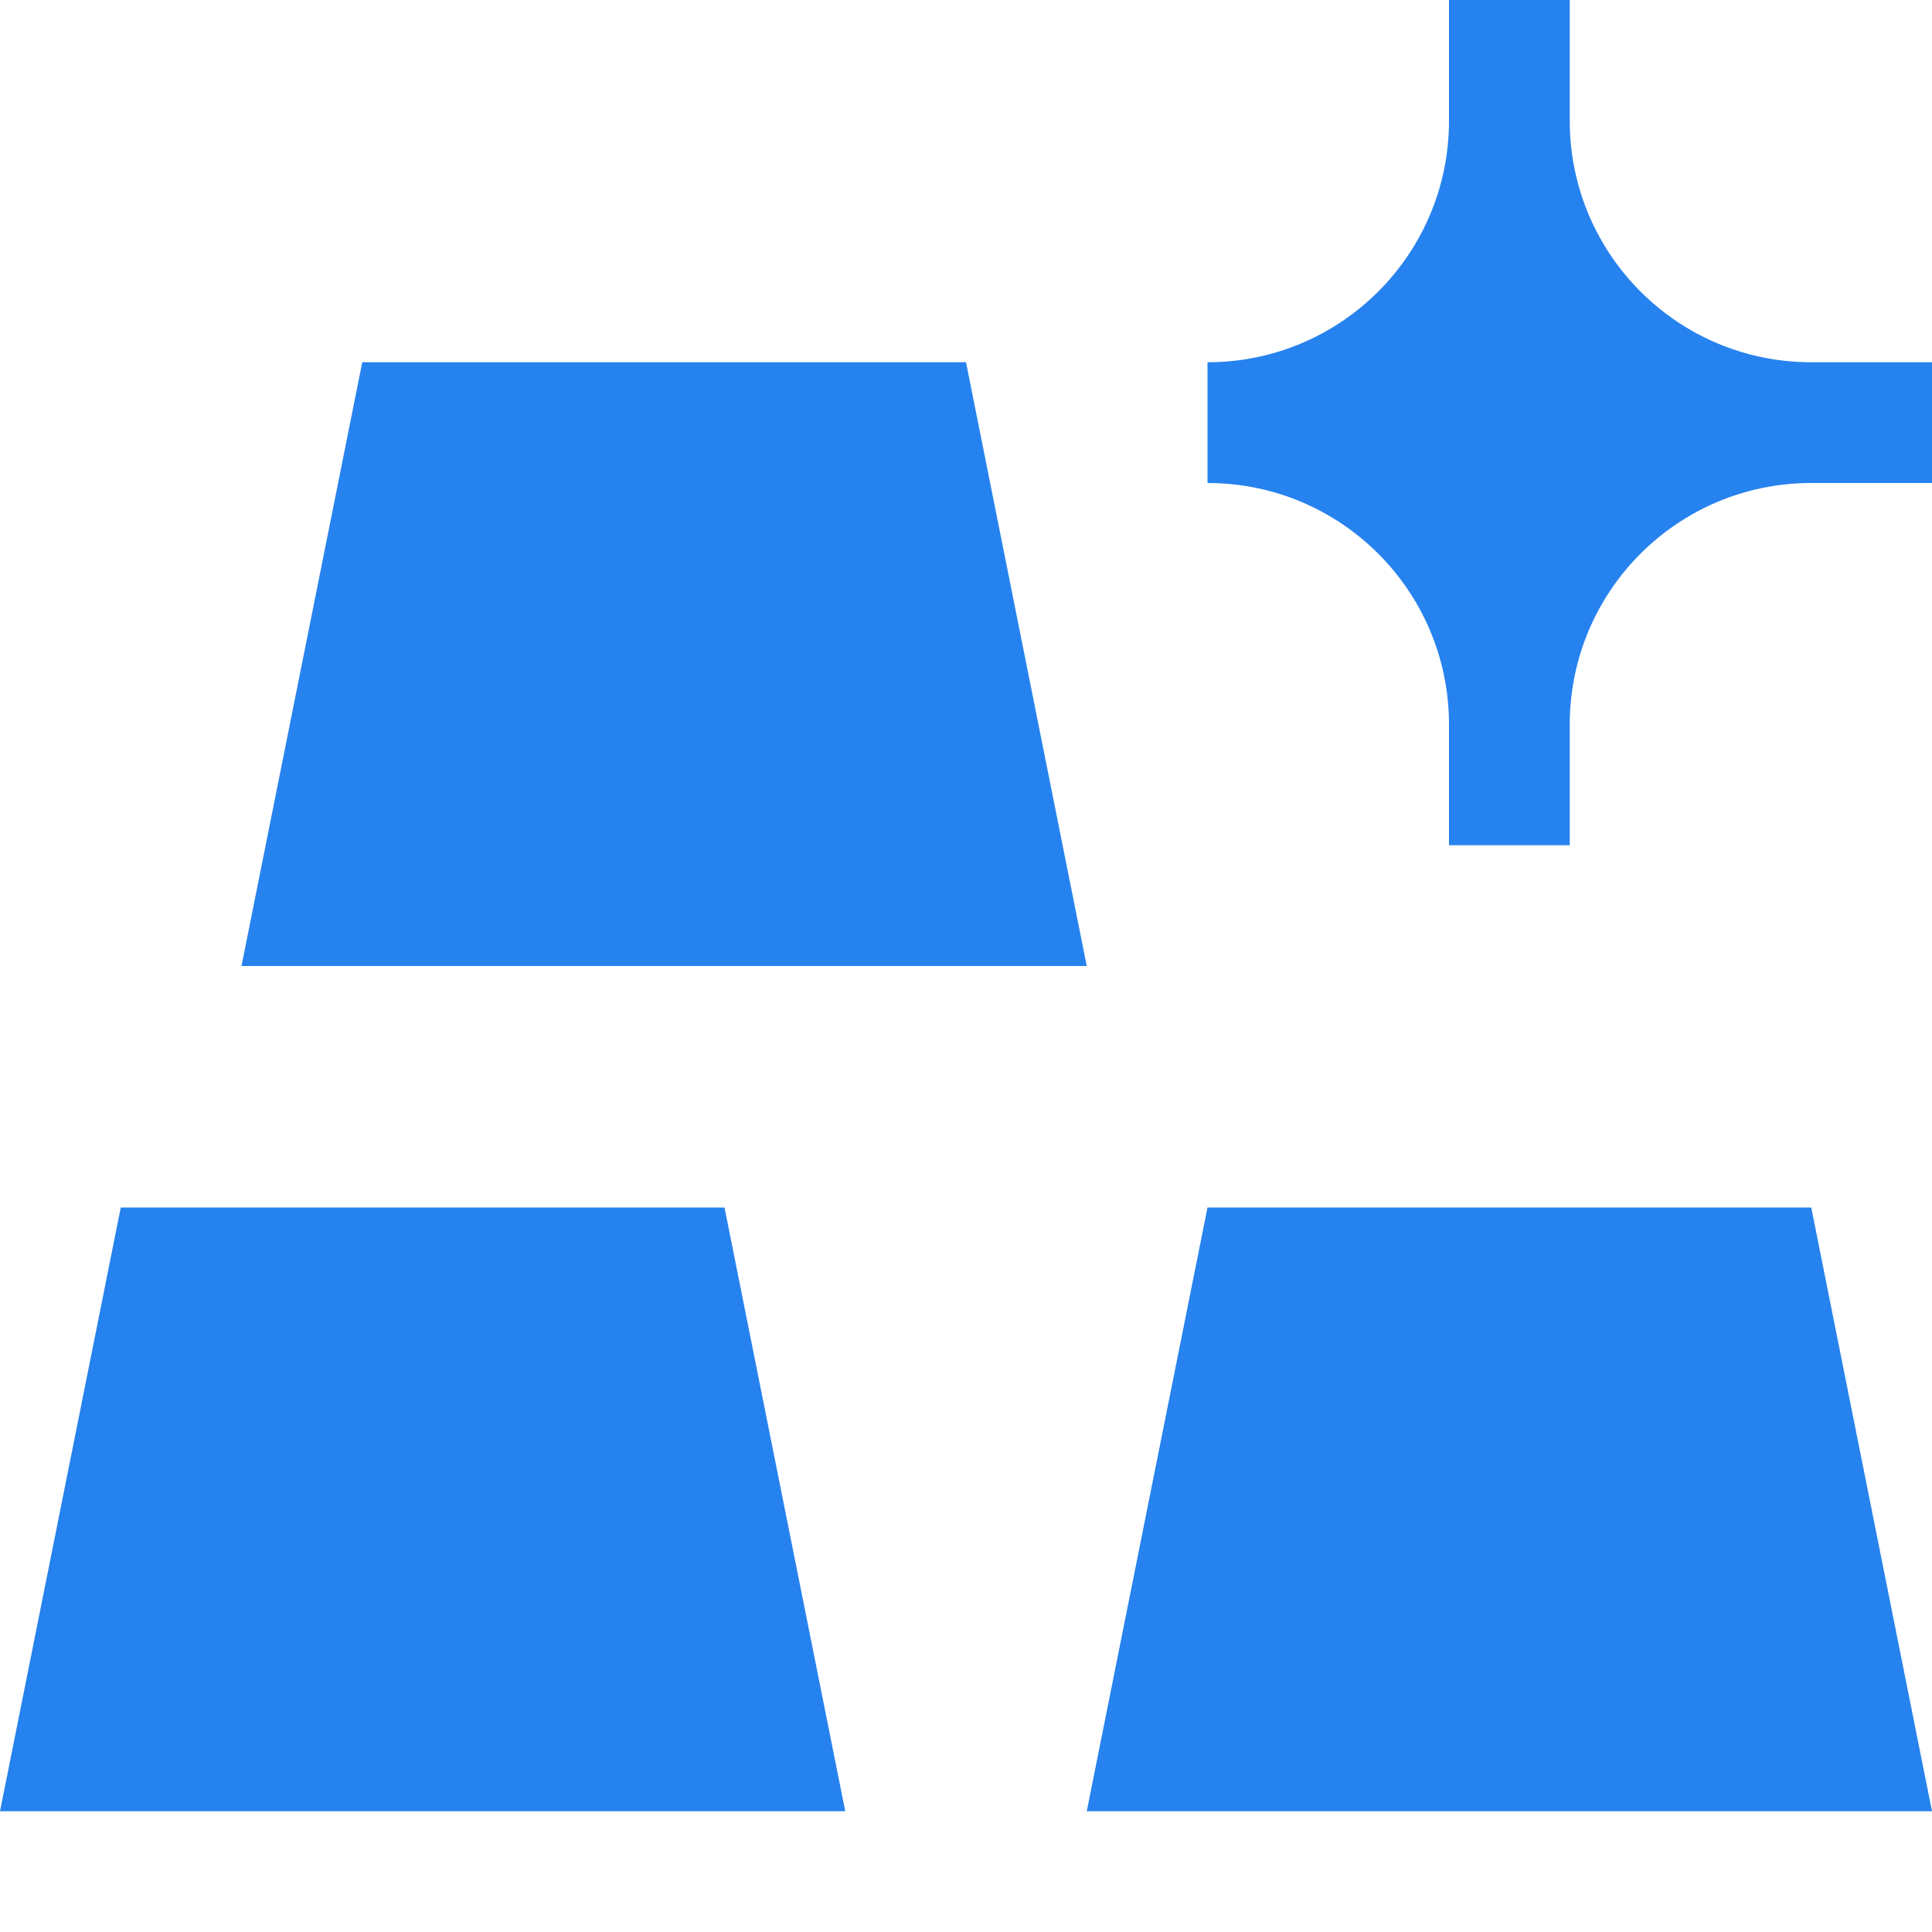
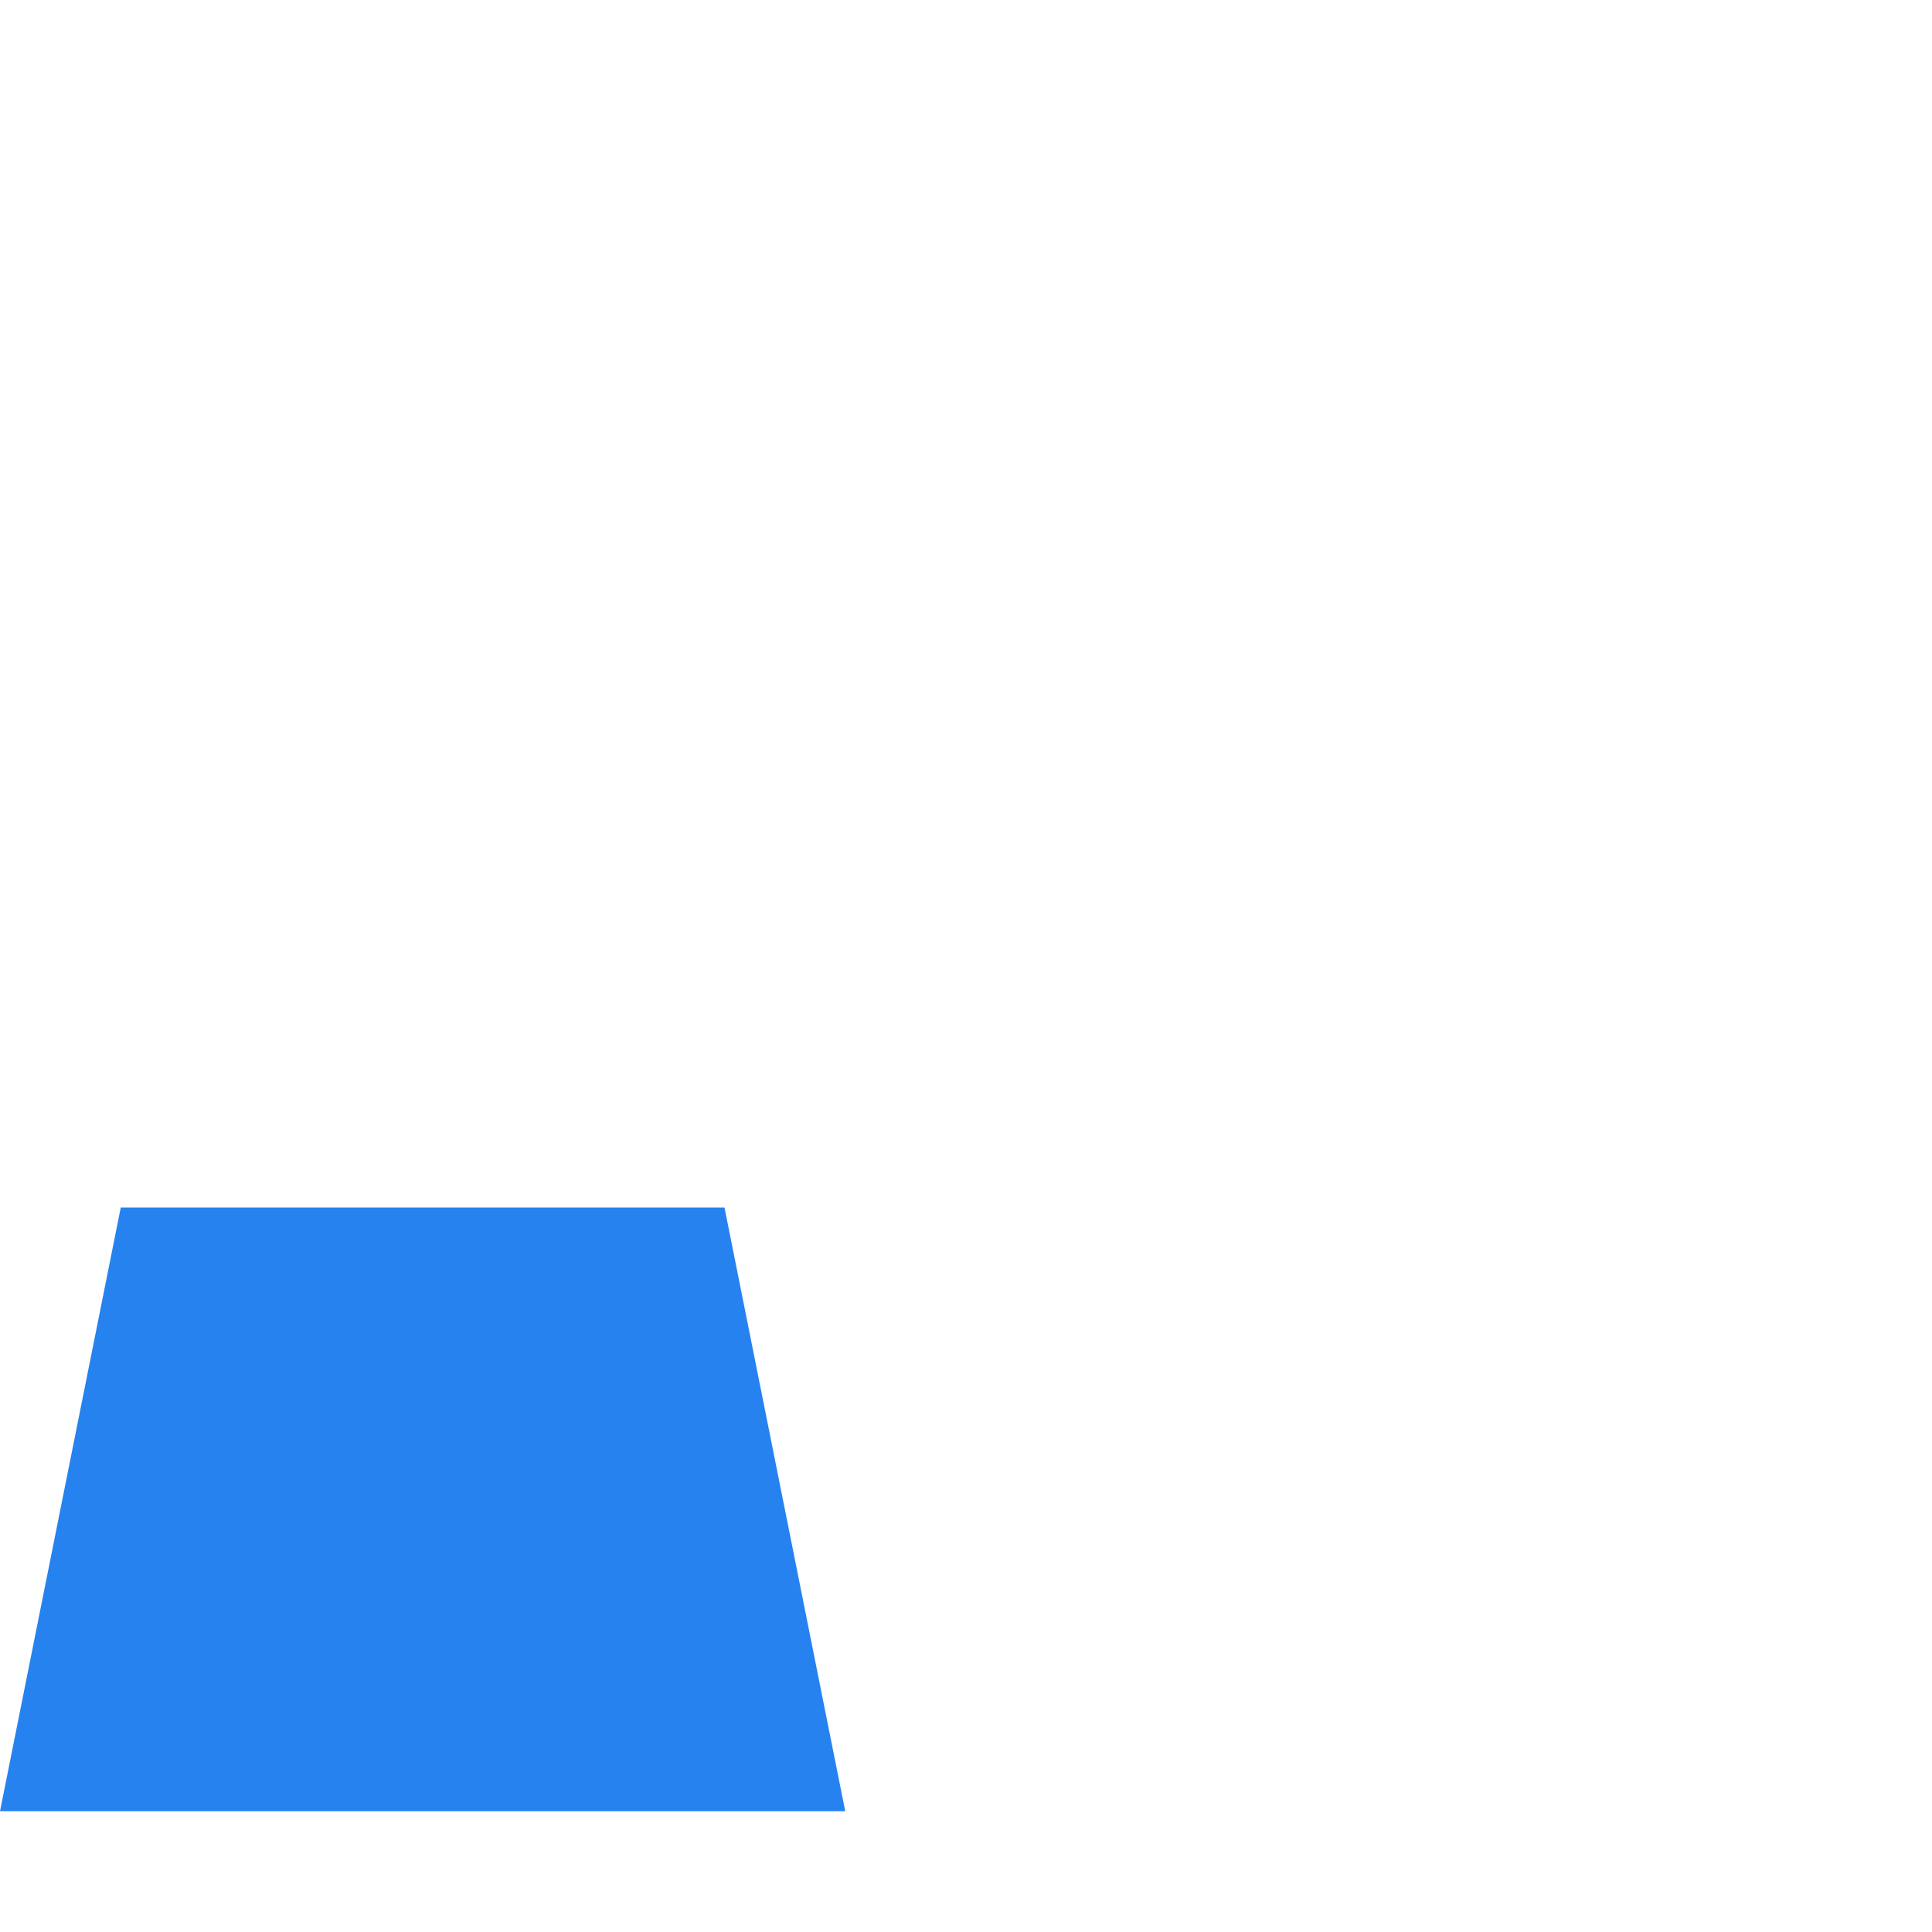
<svg xmlns="http://www.w3.org/2000/svg" width="20" height="20" viewBox="0 0 20 20" fill="none">
-   <path d="M16.25 0H15V1.25C15 2.631 13.881 3.75 12.5 3.75V5C13.881 5 15 6.119 15 7.5V8.75H16.25V7.5C16.25 6.119 17.369 5 18.75 5H20V3.75H18.75C17.369 3.75 16.25 2.631 16.25 1.25V0Z" fill="#2682EF" />
-   <path d="M2.5 10H11.25L10 3.75H3.75L2.5 10Z" fill="#2682EF" />
  <path d="M0 18.75H8.75L7.5 12.5H1.25L0 18.75Z" fill="#2682EF" />
-   <path d="M11.25 18.75H20L18.75 12.5H12.5L11.25 18.75Z" fill="#2682EF" />
</svg>